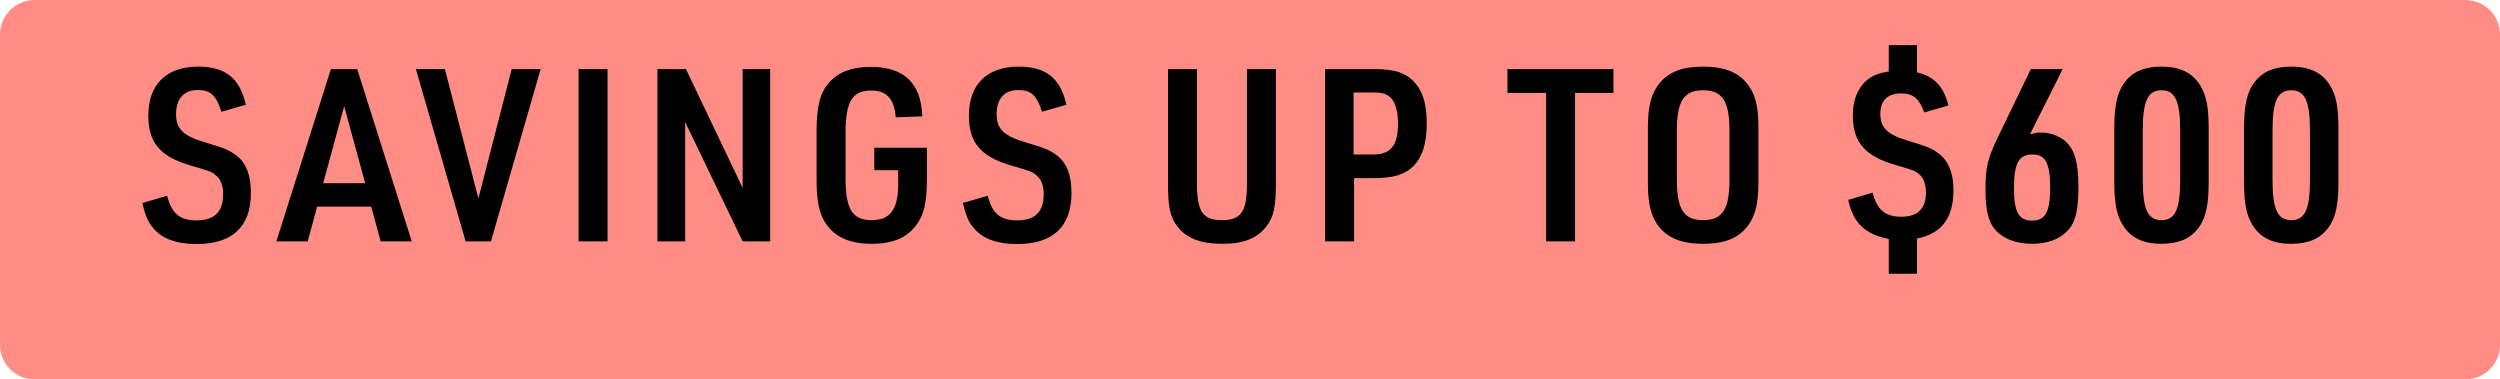
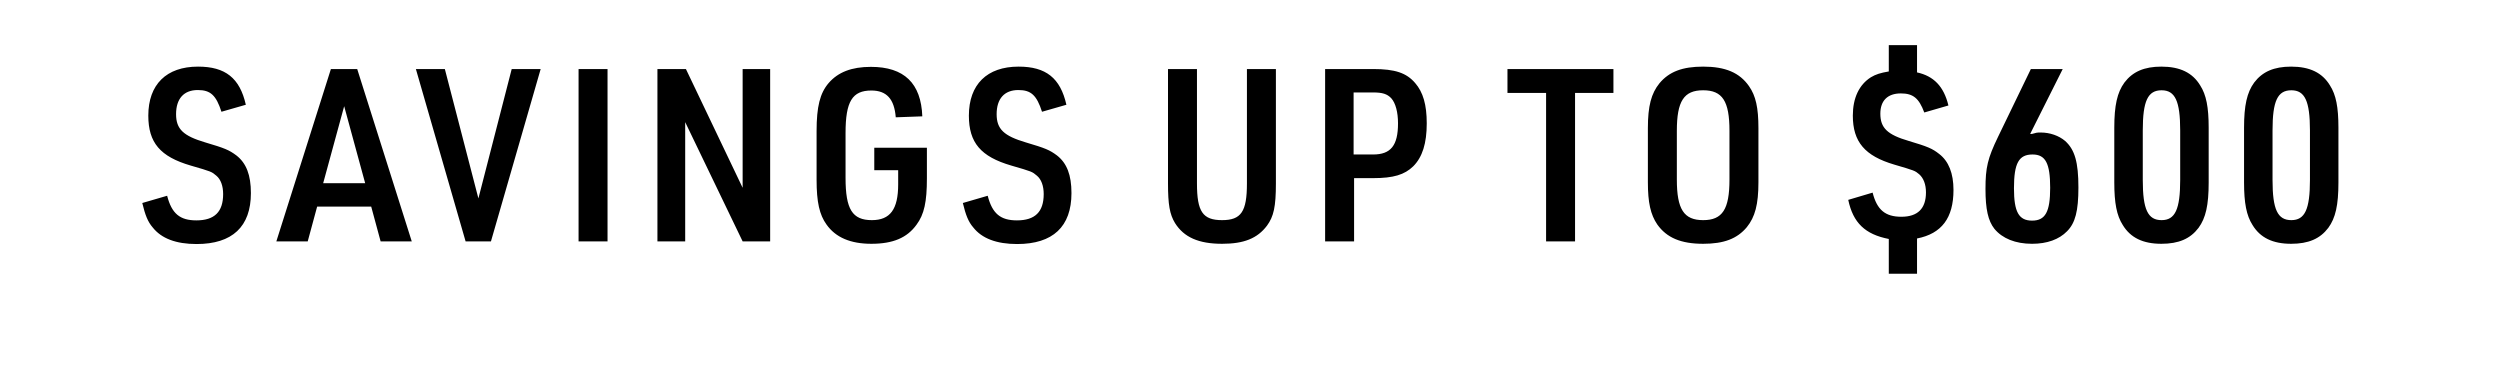
<svg xmlns="http://www.w3.org/2000/svg" width="145" height="22" viewBox="0 0 145 22" fill="none">
-   <path d="M0 2C0 0.895 0.895 0 2 0H143C144.105 0 145 0.895 145 2V20C145 21.105 144.105 22 143 22H2C0.895 22 0 21.105 0 20V2Z" fill="#FF8D85" />
  <path d="M8.252 11.774L9.694 11.354C9.96 12.39 10.436 12.782 11.388 12.782C12.438 12.782 12.942 12.292 12.942 11.256C12.942 10.78 12.802 10.402 12.55 10.192C12.27 9.954 12.27 9.954 11.066 9.604C9.288 9.086 8.602 8.274 8.602 6.706C8.602 4.9 9.652 3.864 11.486 3.864C13.068 3.864 13.908 4.522 14.258 6.076L12.844 6.482C12.536 5.53 12.214 5.222 11.472 5.222C10.66 5.222 10.212 5.726 10.212 6.622C10.212 7.49 10.632 7.882 11.906 8.26C13.04 8.596 13.278 8.694 13.712 9.016C14.286 9.464 14.552 10.15 14.552 11.2C14.552 13.146 13.474 14.154 11.402 14.154C10.212 14.154 9.358 13.832 8.854 13.188C8.574 12.866 8.42 12.474 8.252 11.774ZM21.53 11.984H18.394L17.848 14H16.028L19.192 4.004H20.718L23.882 14H22.076L21.53 11.984ZM21.18 10.626L19.962 6.16L18.744 10.626H21.18ZM27.005 14L24.121 4.004H25.801L27.747 11.508L29.679 4.004H31.359L28.475 14H27.005ZM33.557 14V4.004H35.237V14H33.557ZM38.131 14V4.004H39.783L43.073 10.892V4.004H44.669V14H43.073L39.741 7.084V14H38.131ZM50.708 9.87V8.568H53.76V10.346C53.76 11.704 53.606 12.432 53.158 13.034C52.612 13.79 51.8 14.14 50.54 14.14C49.336 14.14 48.468 13.776 47.936 13.02C47.53 12.46 47.362 11.718 47.362 10.43V7.602C47.362 6.188 47.558 5.404 48.062 4.816C48.608 4.186 49.392 3.878 50.512 3.878C52.444 3.878 53.424 4.83 53.494 6.748L51.954 6.804C51.87 5.74 51.422 5.25 50.54 5.25C49.434 5.25 49.042 5.88 49.042 7.714V10.318C49.042 12.138 49.434 12.768 50.568 12.768C51.632 12.768 52.094 12.138 52.094 10.696V9.87H50.708ZM55.845 11.774L57.287 11.354C57.553 12.39 58.029 12.782 58.981 12.782C60.031 12.782 60.535 12.292 60.535 11.256C60.535 10.78 60.395 10.402 60.143 10.192C59.863 9.954 59.863 9.954 58.659 9.604C56.881 9.086 56.195 8.274 56.195 6.706C56.195 4.9 57.245 3.864 59.079 3.864C60.661 3.864 61.501 4.522 61.851 6.076L60.437 6.482C60.129 5.53 59.807 5.222 59.065 5.222C58.253 5.222 57.805 5.726 57.805 6.622C57.805 7.49 58.225 7.882 59.499 8.26C60.633 8.596 60.871 8.694 61.305 9.016C61.879 9.464 62.145 10.15 62.145 11.2C62.145 13.146 61.067 14.154 58.995 14.154C57.805 14.154 56.951 13.832 56.447 13.188C56.167 12.866 56.013 12.474 55.845 11.774ZM67.744 4.004H69.424V10.64C69.424 12.278 69.76 12.768 70.88 12.768C71.986 12.768 72.322 12.278 72.322 10.64V4.004H74.002V10.64C74.002 11.984 73.876 12.558 73.484 13.09C72.924 13.832 72.14 14.14 70.88 14.14C69.522 14.14 68.668 13.762 68.15 12.936C67.842 12.432 67.744 11.858 67.744 10.64V4.004ZM78.537 10.332V14H76.857V4.004H79.643C80.917 4.004 81.575 4.228 82.079 4.816C82.541 5.348 82.751 6.076 82.751 7.154C82.751 8.316 82.499 9.114 81.967 9.646C81.463 10.136 80.819 10.332 79.643 10.332H78.537ZM78.509 8.96H79.643C80.665 8.96 81.085 8.442 81.085 7.154C81.085 6.51 80.945 5.978 80.693 5.698C80.455 5.446 80.175 5.362 79.643 5.362H78.509V8.96ZM89.673 14V5.39H87.433V4.004H93.579V5.39H91.353V14H89.673ZM95.577 10.57V7.434C95.577 6.146 95.773 5.418 96.249 4.83C96.809 4.158 97.579 3.864 98.783 3.864C100.071 3.864 100.897 4.214 101.443 4.998C101.835 5.558 101.989 6.244 101.989 7.434V10.57C101.989 11.858 101.793 12.586 101.317 13.174C100.757 13.846 99.987 14.14 98.783 14.14C97.495 14.14 96.669 13.79 96.123 13.02C95.731 12.446 95.577 11.746 95.577 10.57ZM100.309 10.416V7.588C100.309 5.866 99.903 5.236 98.783 5.236C97.663 5.236 97.257 5.866 97.257 7.588V10.416C97.257 12.138 97.663 12.768 98.783 12.768C99.903 12.768 100.309 12.138 100.309 10.416ZM107.198 11.592L108.612 11.172C108.864 12.166 109.34 12.572 110.278 12.572C111.23 12.572 111.706 12.096 111.706 11.158C111.706 10.696 111.566 10.332 111.314 10.108C111.062 9.898 111.062 9.898 109.872 9.548C108.164 9.044 107.464 8.232 107.464 6.706C107.464 5.684 107.828 4.914 108.514 4.48C108.794 4.312 109.06 4.228 109.55 4.144V2.618H111.188V4.2C112.154 4.41 112.742 5.012 113.008 6.118L111.608 6.524C111.3 5.698 110.964 5.418 110.25 5.418C109.48 5.418 109.06 5.838 109.06 6.594C109.06 7.42 109.466 7.812 110.712 8.176C111.79 8.498 112.07 8.61 112.476 8.932C113.022 9.352 113.302 10.052 113.302 11.018C113.302 12.642 112.616 13.552 111.188 13.832V15.876H109.55V13.86C108.178 13.594 107.478 12.922 107.198 11.592ZM117.748 7.77H117.846L118.112 7.7C118.182 7.686 118.252 7.686 118.364 7.686C118.896 7.686 119.414 7.868 119.778 8.176C120.338 8.68 120.548 9.408 120.548 10.878C120.548 12.236 120.366 12.936 119.89 13.412C119.428 13.888 118.728 14.14 117.86 14.14C116.894 14.14 116.138 13.832 115.676 13.272C115.312 12.81 115.158 12.138 115.158 10.962C115.158 9.716 115.284 9.184 115.886 7.938L117.79 4.004H119.638L117.748 7.77ZM117.888 8.96C117.09 8.96 116.81 9.464 116.81 10.92C116.81 12.292 117.09 12.796 117.86 12.796C118.63 12.796 118.91 12.292 118.91 10.892C118.91 9.478 118.644 8.96 117.888 8.96ZM122.629 10.584V7.406C122.629 6.118 122.797 5.362 123.217 4.788C123.693 4.158 124.365 3.864 125.359 3.864C126.437 3.864 127.165 4.214 127.613 4.956C127.963 5.502 128.103 6.216 128.103 7.406V10.584C128.103 11.9 127.935 12.642 127.515 13.216C127.039 13.846 126.367 14.14 125.359 14.14C124.295 14.14 123.567 13.79 123.119 13.048C122.769 12.502 122.629 11.774 122.629 10.584ZM126.451 10.444V7.56C126.451 5.866 126.157 5.236 125.373 5.236C124.575 5.236 124.281 5.852 124.281 7.56V10.444C124.281 12.152 124.575 12.768 125.373 12.768C126.157 12.768 126.451 12.138 126.451 10.444ZM130.155 10.584V7.406C130.155 6.118 130.323 5.362 130.743 4.788C131.219 4.158 131.891 3.864 132.885 3.864C133.963 3.864 134.691 4.214 135.139 4.956C135.489 5.502 135.629 6.216 135.629 7.406V10.584C135.629 11.9 135.461 12.642 135.041 13.216C134.565 13.846 133.893 14.14 132.885 14.14C131.821 14.14 131.093 13.79 130.645 13.048C130.295 12.502 130.155 11.774 130.155 10.584ZM133.977 10.444V7.56C133.977 5.866 133.683 5.236 132.899 5.236C132.101 5.236 131.807 5.852 131.807 7.56V10.444C131.807 12.152 132.101 12.768 132.899 12.768C133.683 12.768 133.977 12.138 133.977 10.444Z" fill="black" />
</svg>